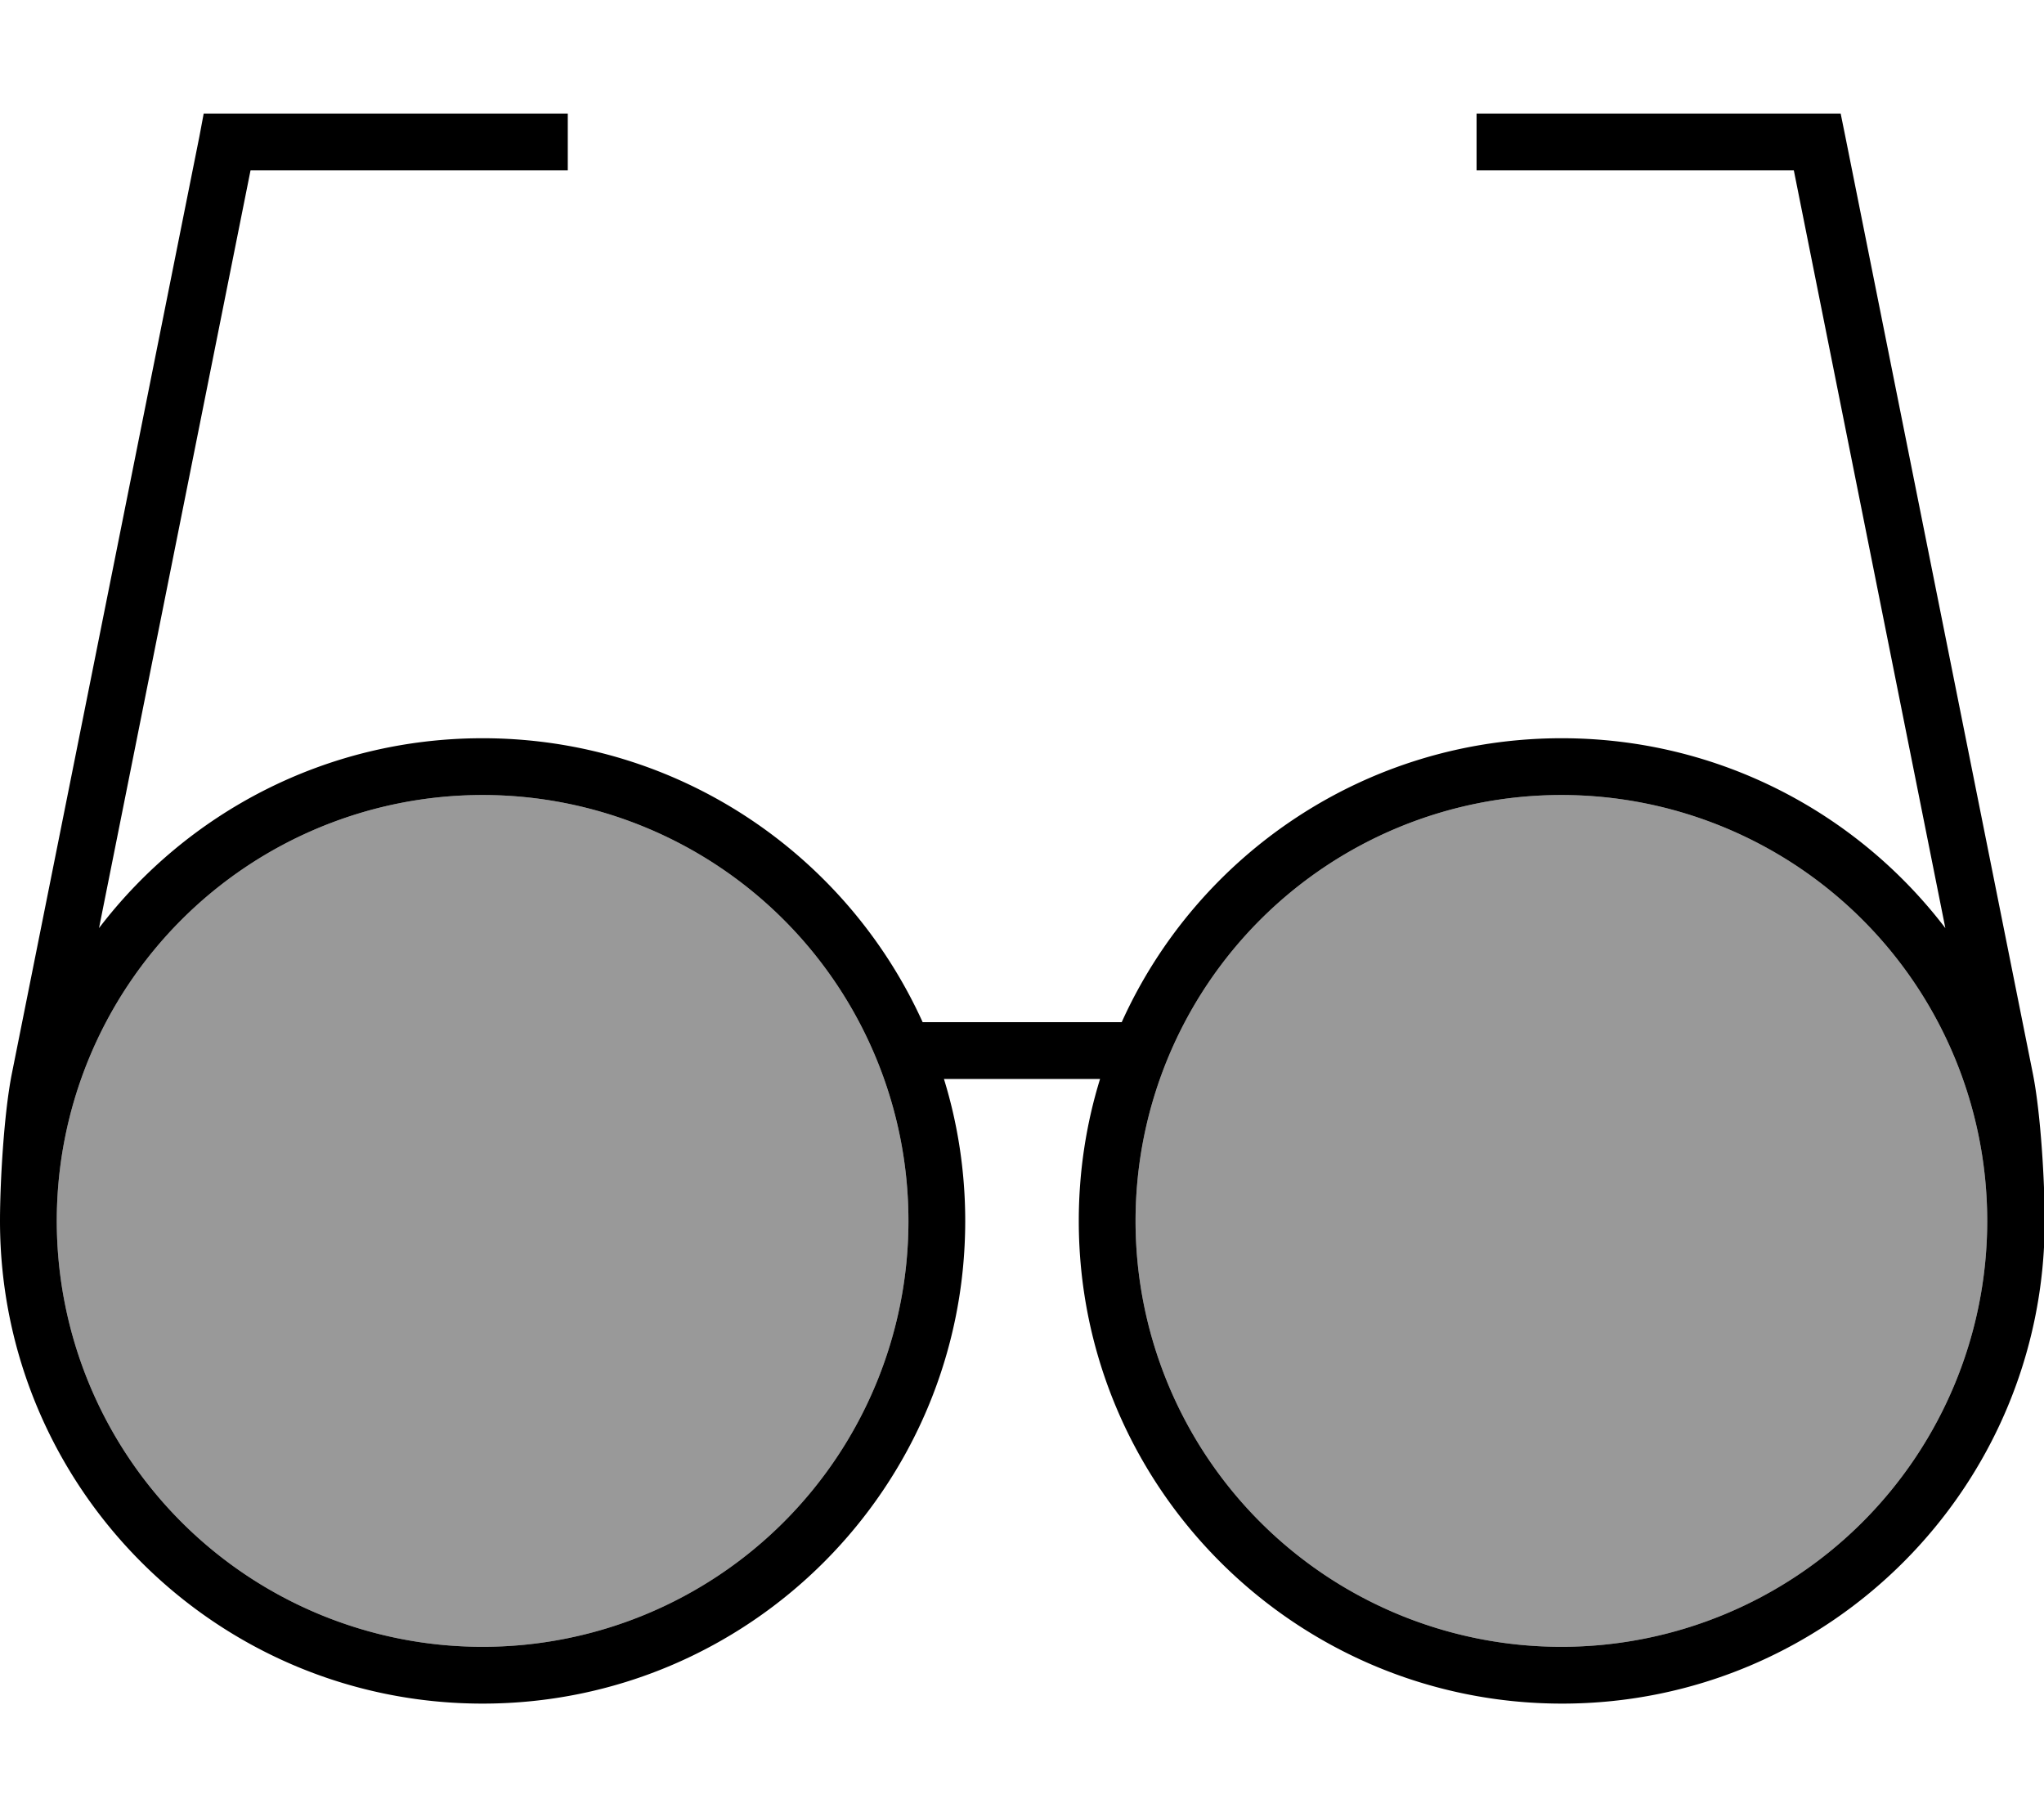
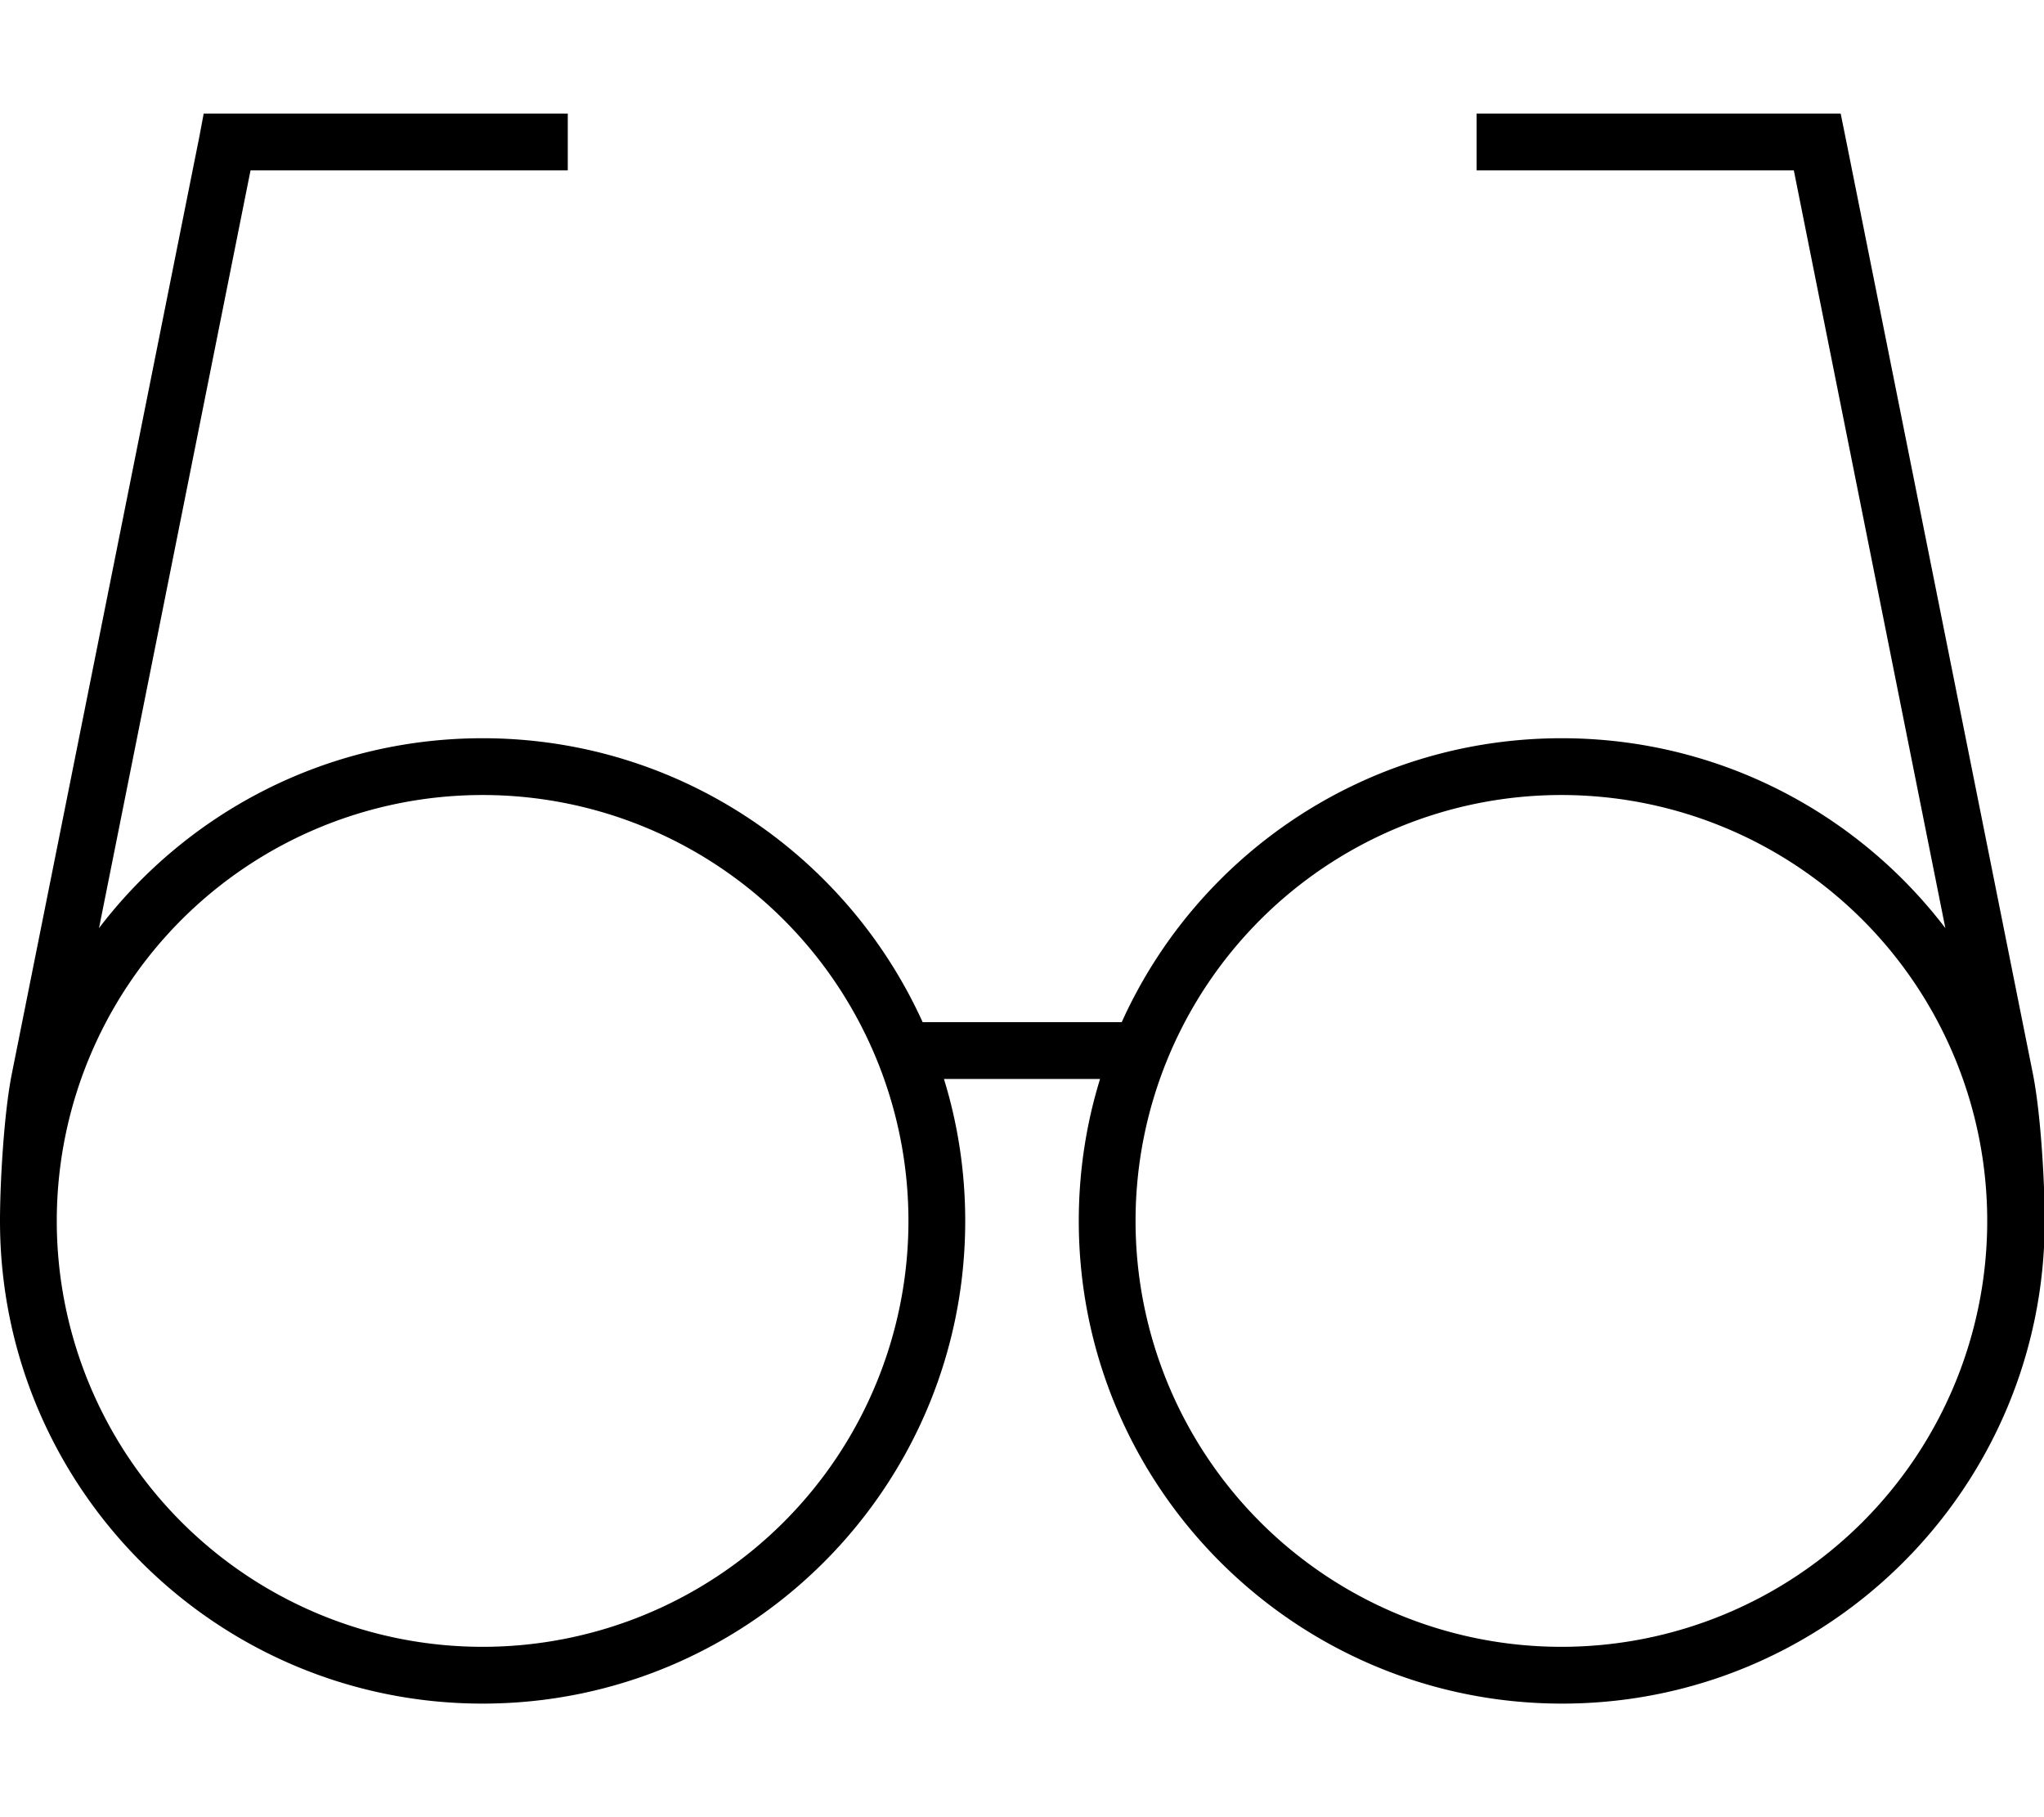
<svg xmlns="http://www.w3.org/2000/svg" viewBox="0 0 576 512">
-   <path style="fill:currentColor;opacity:.4" d="M256 344a120 120 0 1 1 -240 0 120 120 0 1 1 240 0zm304 0a120 120 0 1 1 -240 0 120 120 0 1 1 240 0z" />
  <path style="fill:currentColor;opacity:1" d="M57.4 32l102.6 0 0 16-89.4 0-42.7 213.5c24.8-32.5 64-53.5 108.1-53.5 55.1 0 102.6 32.8 124 80l56.1 0c21.3-47.2 68.8-80 124-80 44.1 0 83.3 21 108.1 53.5l-42.7-213.5-89.4 0 0-16 102.6 0 1.3 6.4 52.9 264.3c2.2 11.2 3.3 30.4 3.3 41.3 0 75.1-60.9 136-136 136S304 419.1 304 344c0-13.9 2.1-27.4 6-40l-44 0c3.9 12.6 6 26.1 6 40 0 75.1-60.9 136-136 136S0 419.1 0 344c0-10.8 1.1-30.1 3.3-41.3L56.2 38.4 57.4 32zM16 344a120 120 0 1 0 240 0 120 120 0 1 0 -240 0zM440 464a120 120 0 1 0 0-240 120 120 0 1 0 0 240z" />
</svg>